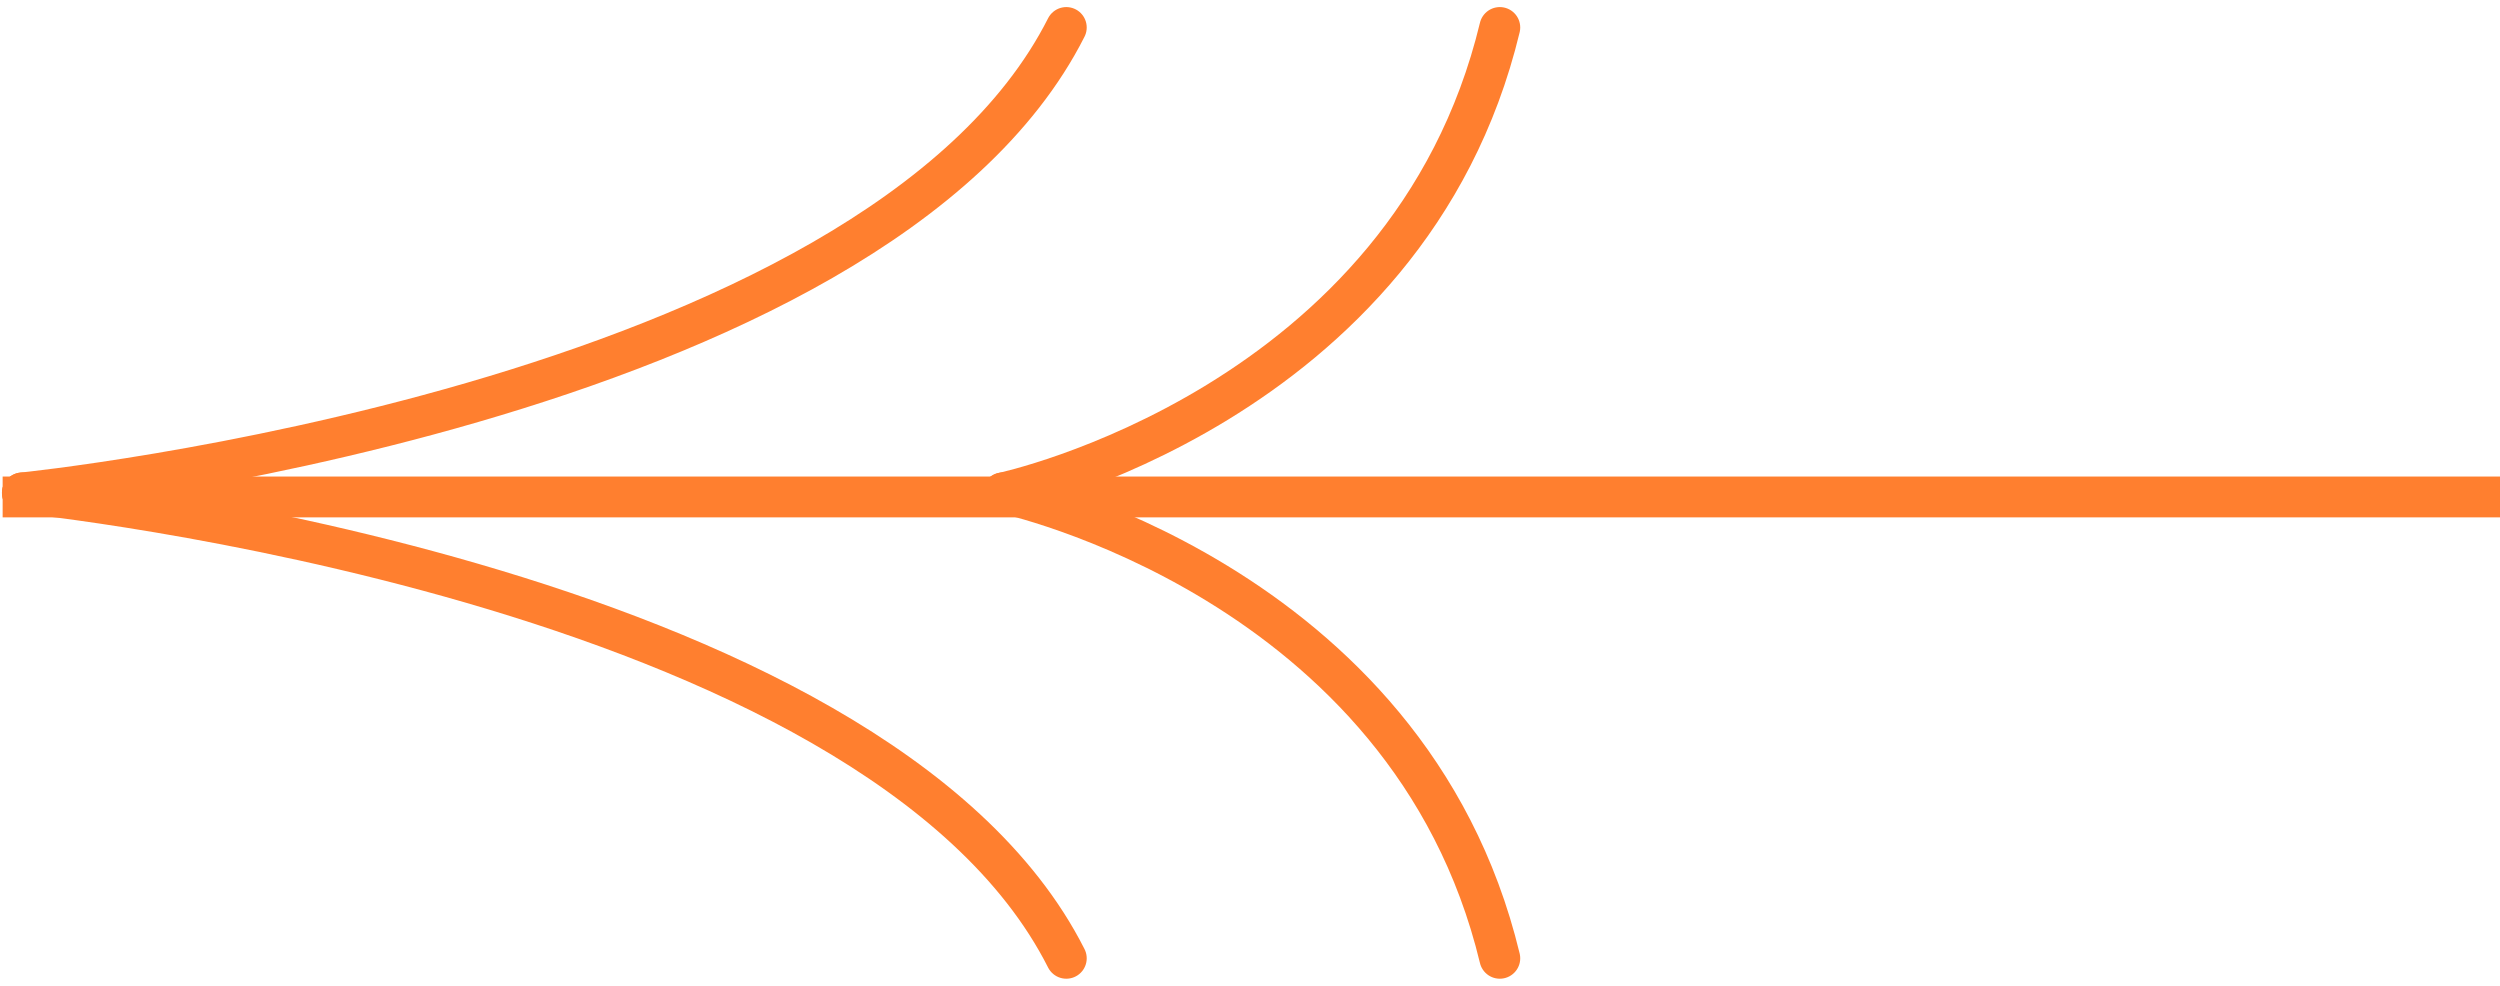
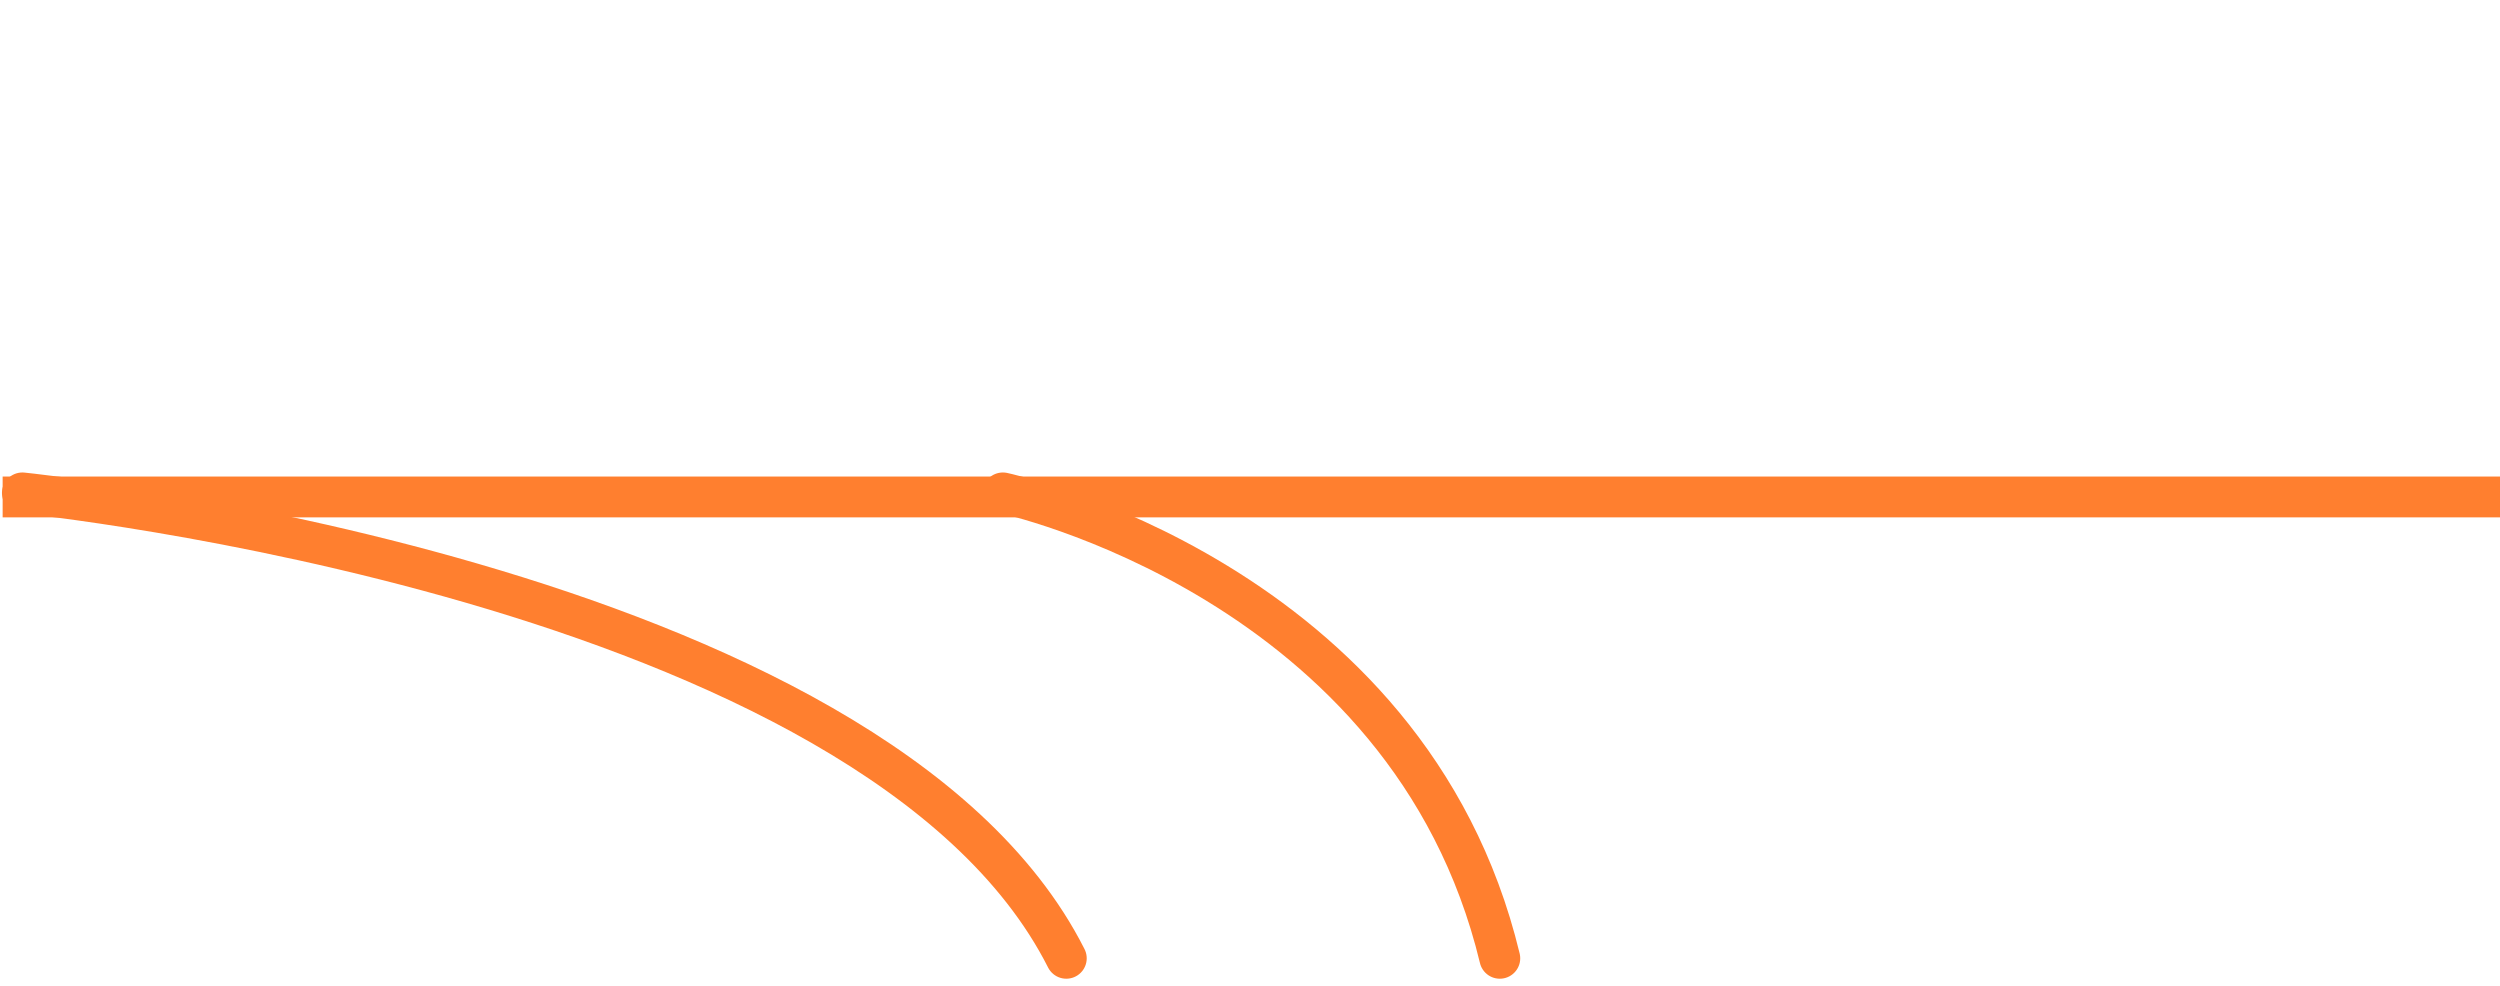
<svg xmlns="http://www.w3.org/2000/svg" width="91.855" height="36.219" viewBox="0 0 91.855 36.219">
  <g id="Group_23263" data-name="Group 23263" transform="translate(0.097 1.008)">
-     <path id="Path_21095" data-name="Path 21095" d="M-2606.552-2998.906s31.314-3.165,38.356-17.1" transform="translate(2607.277 3016.008)" fill="none" stroke="#ff7f2f" stroke-linecap="round" stroke-width="1.5" />
-     <path id="Path_21098" data-name="Path 21098" d="M-2606.553-2998.906s14.906-3.165,18.259-17.1" transform="translate(2643.303 3016.008)" fill="none" stroke="#ff7f2f" stroke-linecap="round" stroke-width="1.5" />
    <path id="Path_21096" data-name="Path 21096" d="M-2606.552-3016.008s31.314,3.165,38.356,17.1" transform="translate(2607.277 3033.11)" fill="none" stroke="#ff7f2f" stroke-linecap="round" stroke-width="1.5" />
    <path id="Path_21097" data-name="Path 21097" d="M-2606.553-3016.008s14.906,3.165,18.259,17.1" transform="translate(2643.303 3033.11)" fill="none" stroke="#ff7f2f" stroke-linecap="round" stroke-width="1.5" />
    <line id="Line_1108" data-name="Line 1108" x1="91.758" transform="translate(0 17.251)" fill="none" stroke="#ff7f2f" stroke-width="1.5" />
  </g>
</svg>